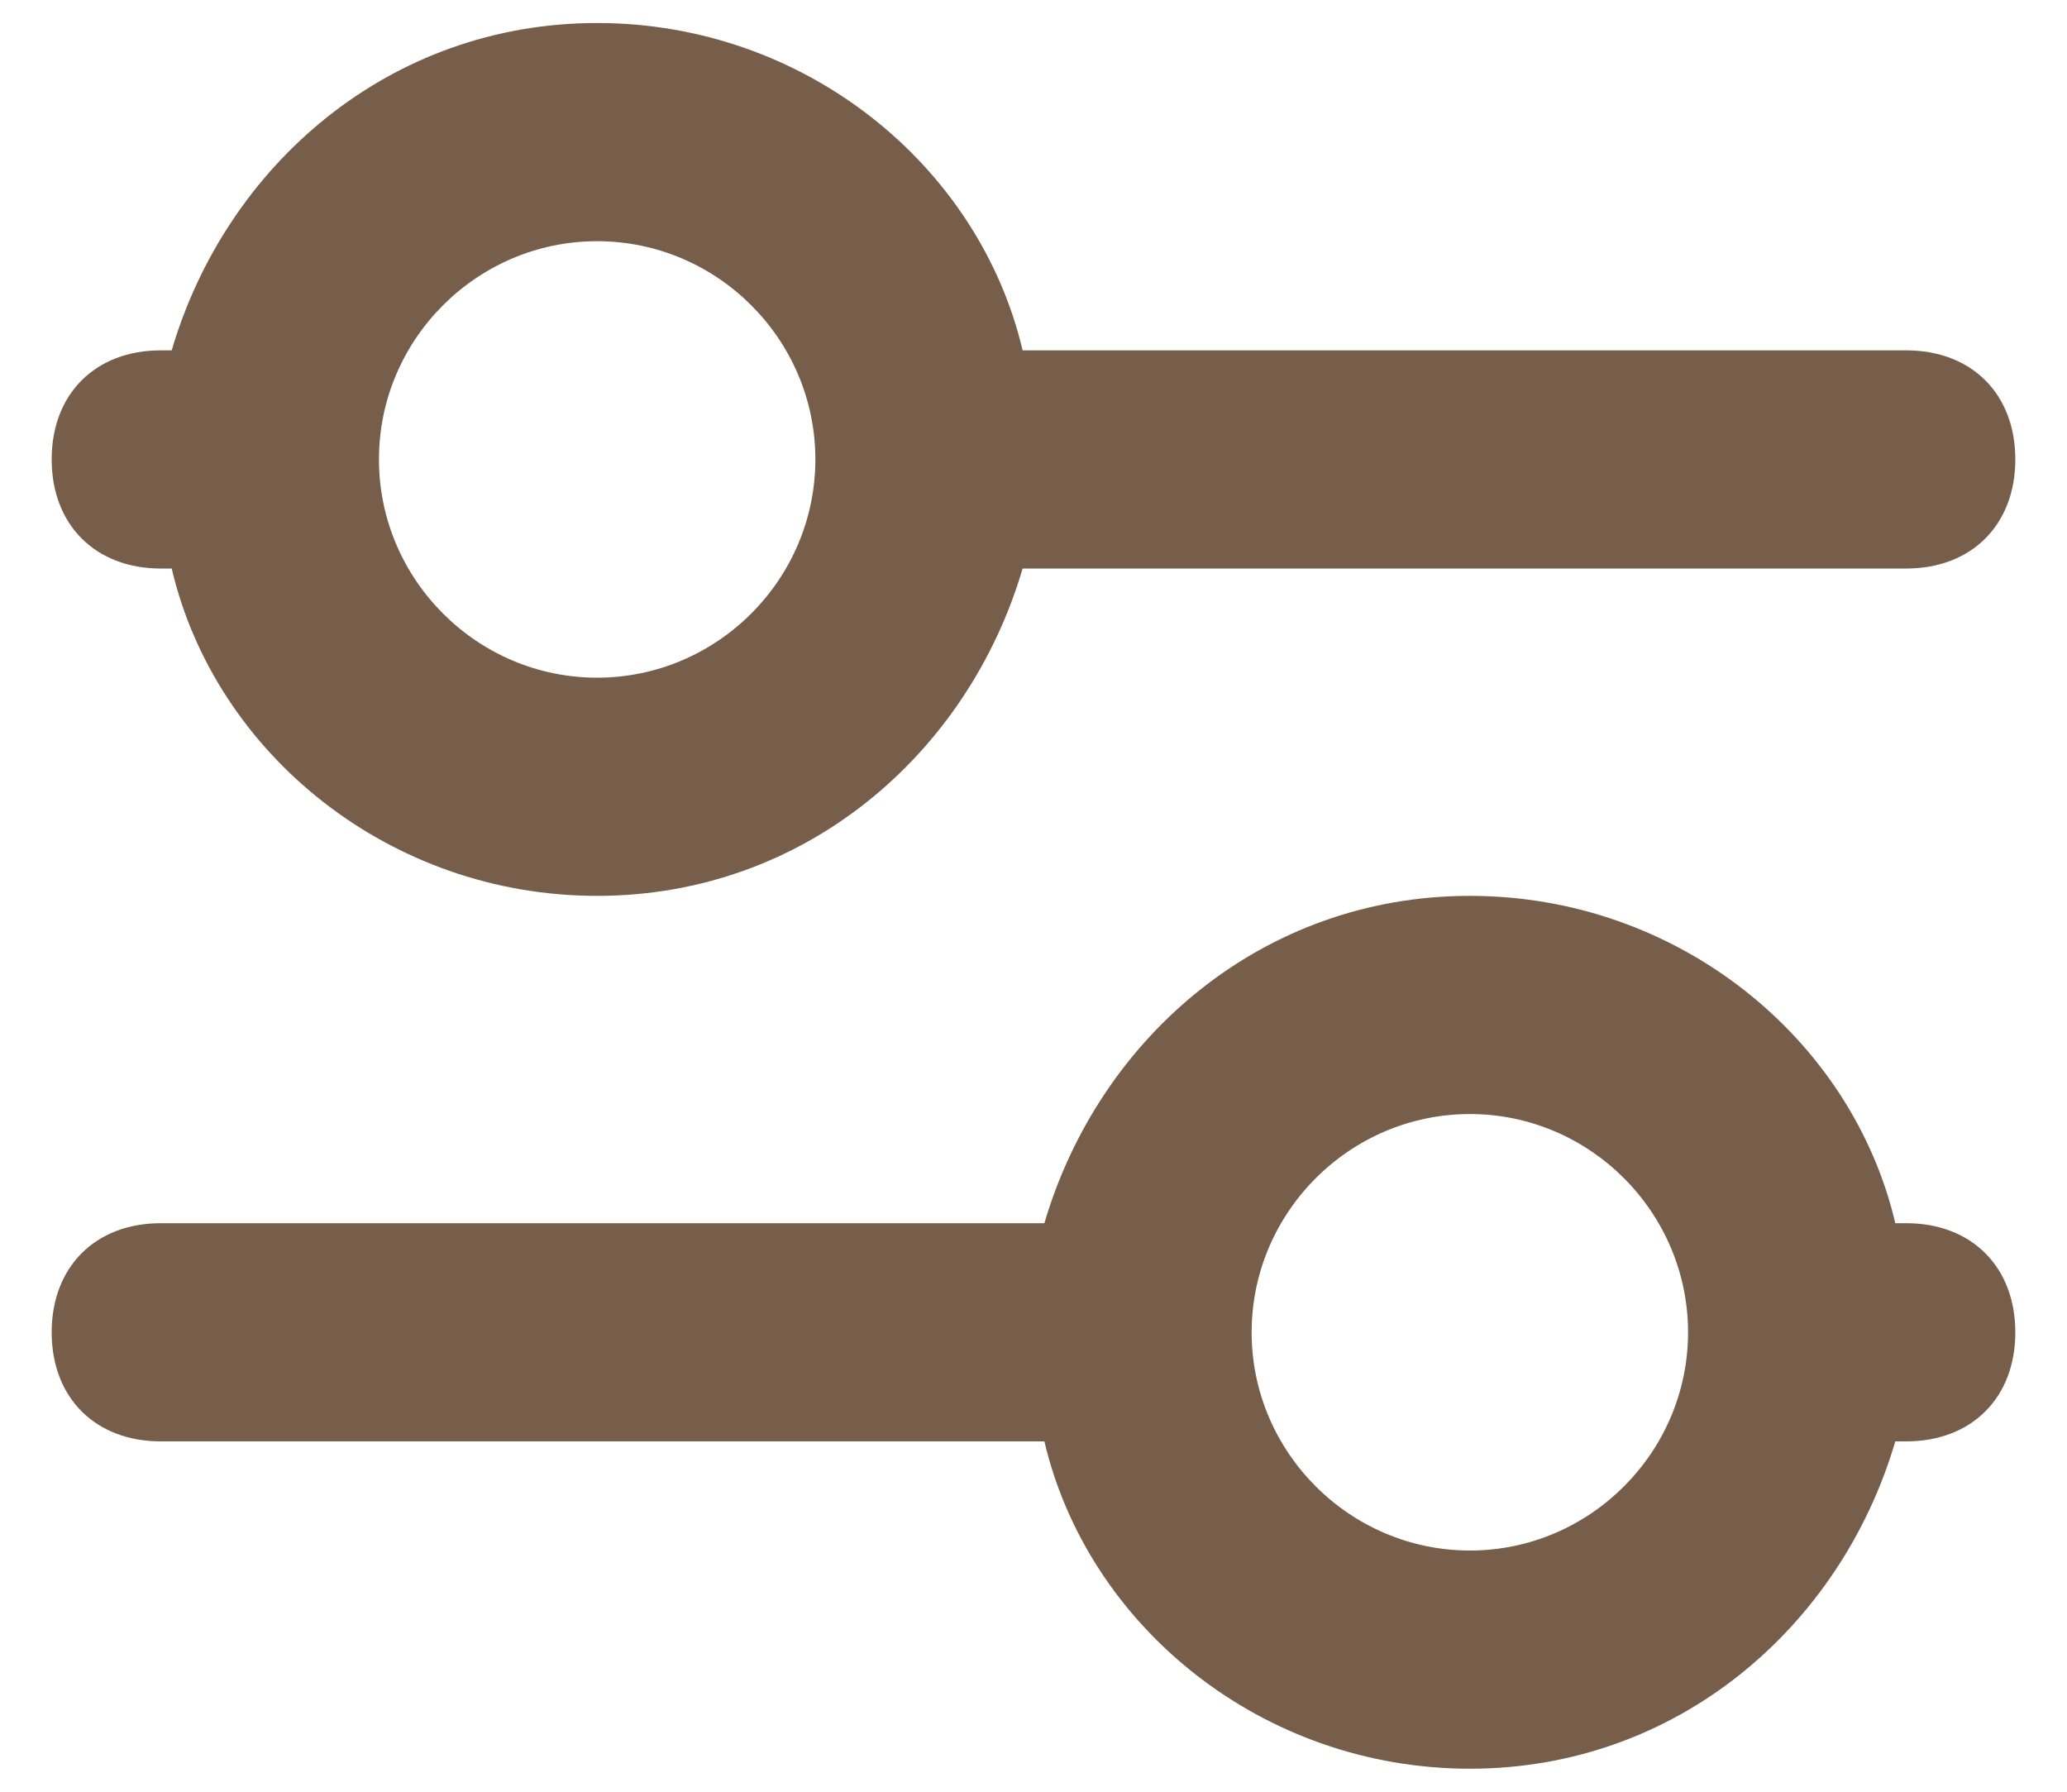
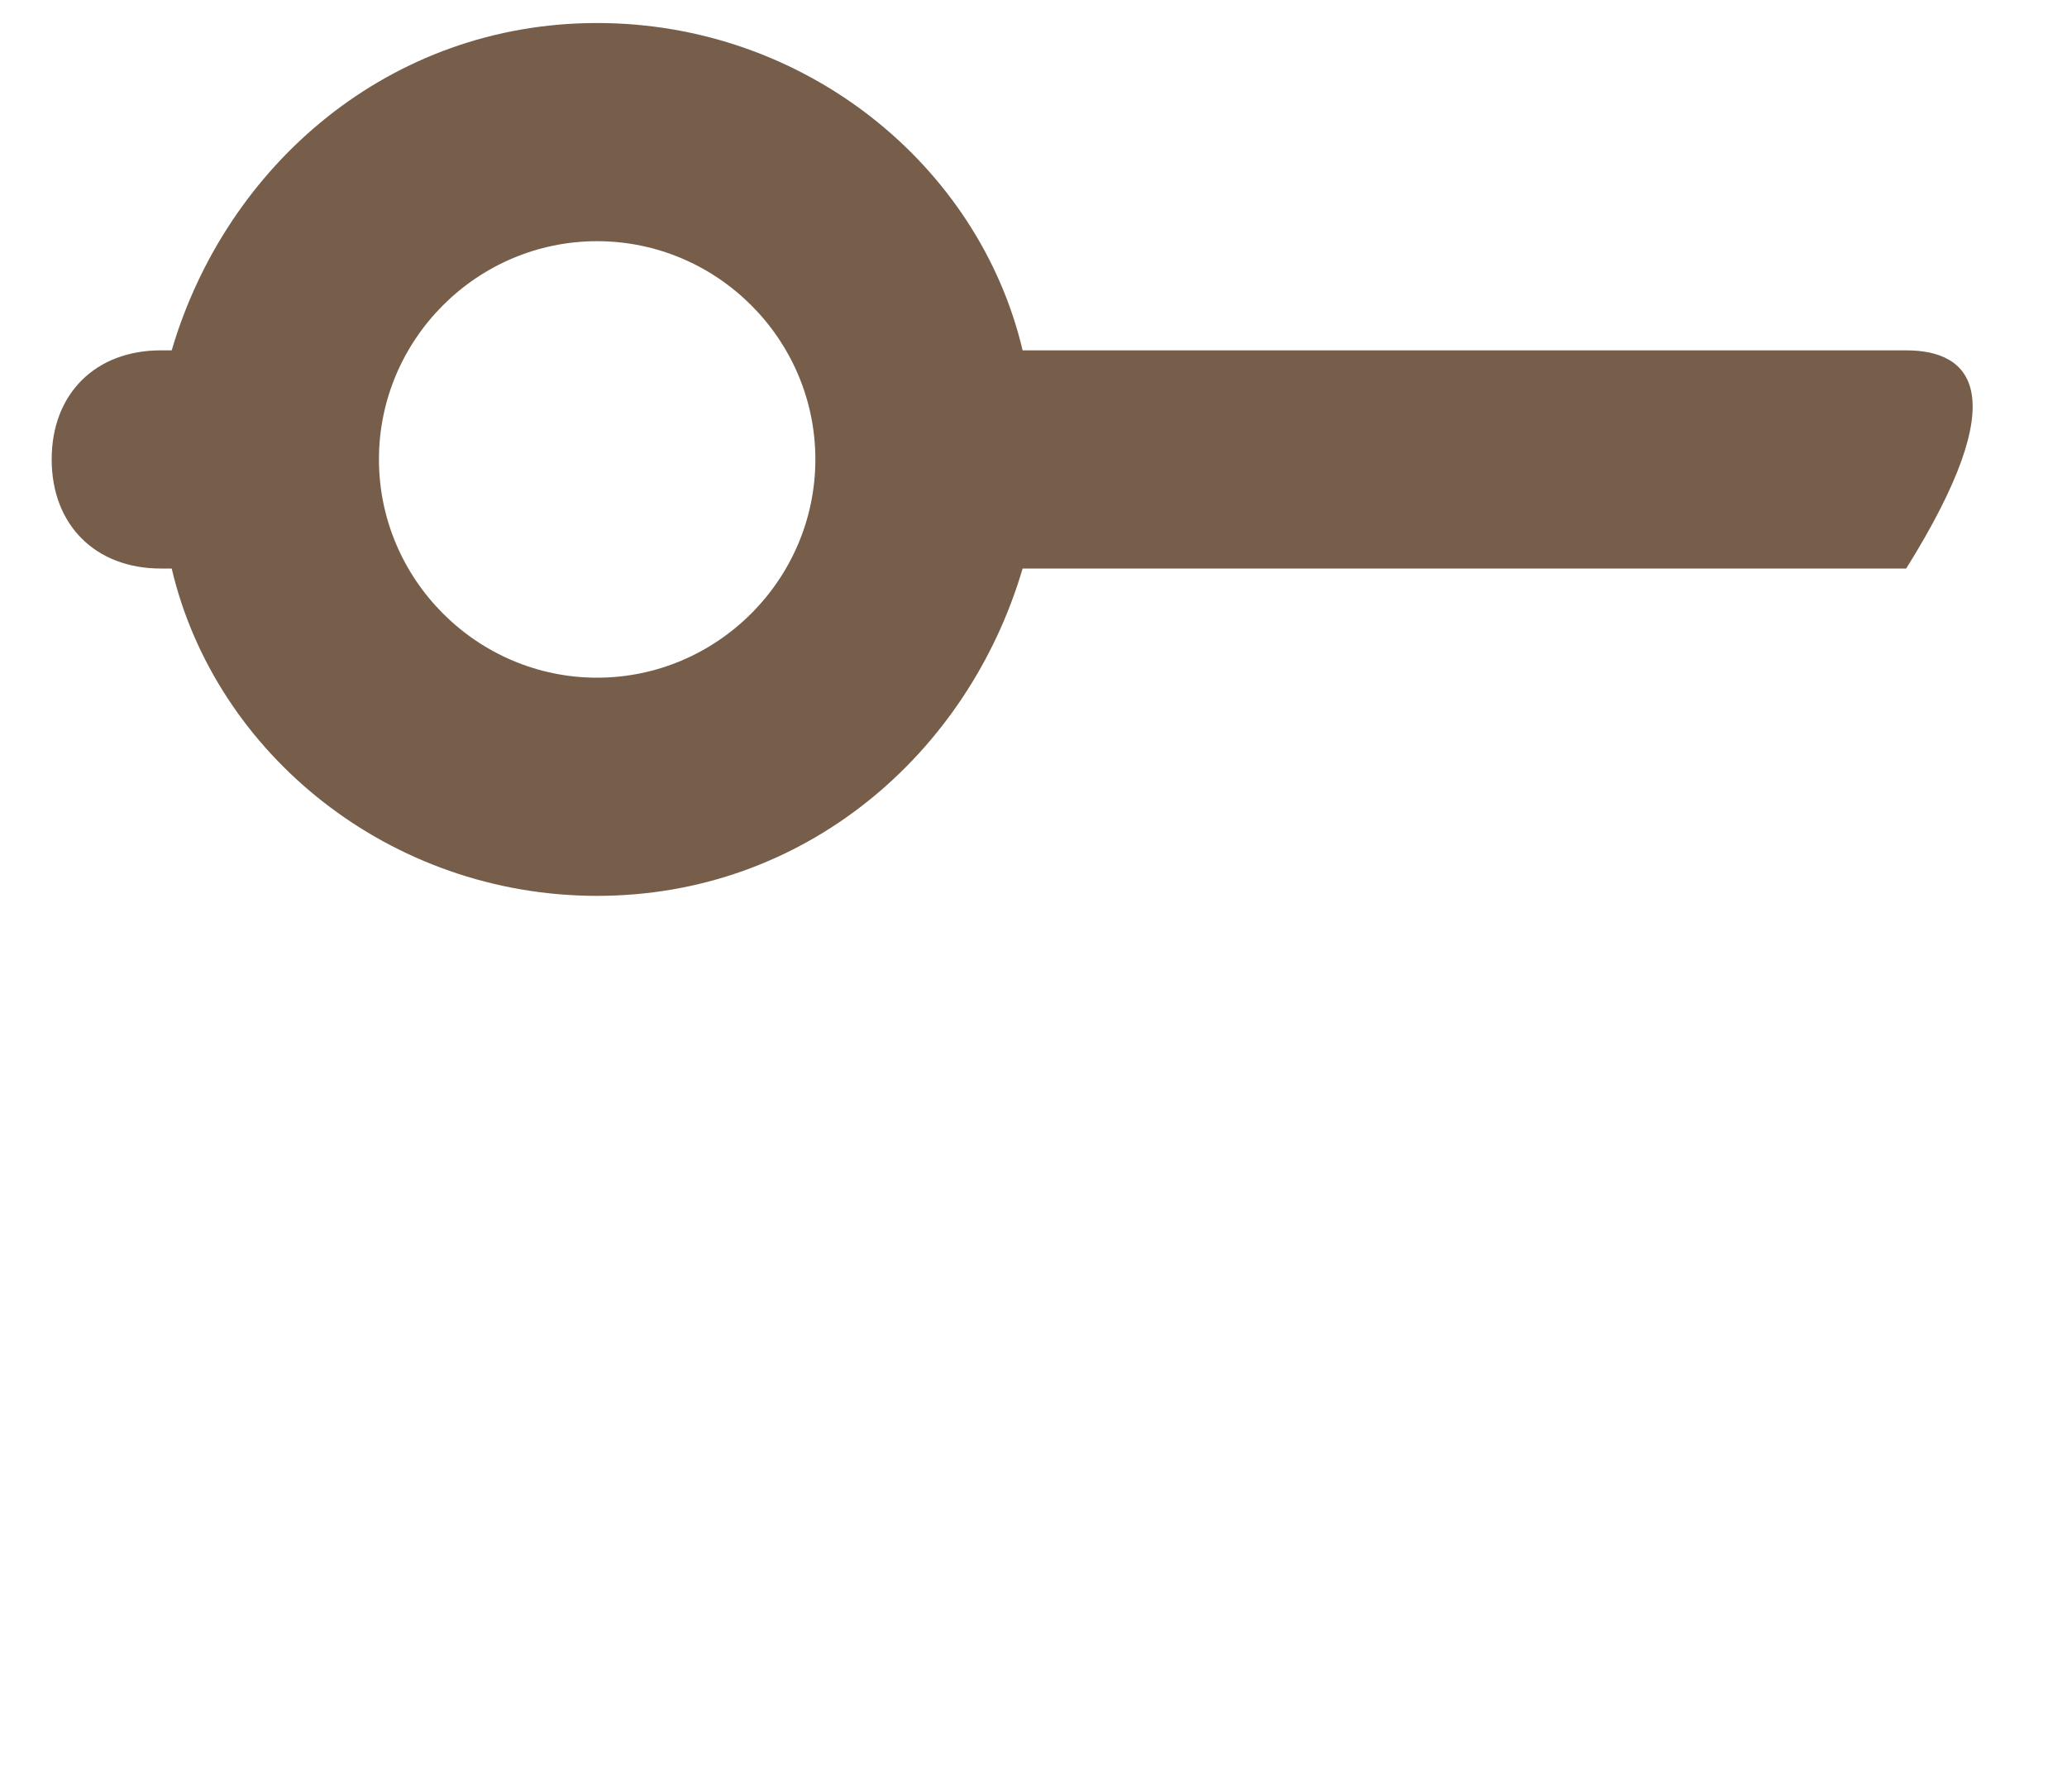
<svg xmlns="http://www.w3.org/2000/svg" width="15" height="13" viewBox="0 0 15 13" fill="none">
-   <path d="M1.167 10.458H7.579C7.896 11.804 9.162 12.833 10.667 12.833C12.171 12.833 13.358 11.804 13.754 10.458H13.833C14.308 10.458 14.625 10.142 14.625 9.667C14.625 9.192 14.308 8.875 13.833 8.875H13.754C13.438 7.529 12.171 6.5 10.667 6.5C9.162 6.5 7.975 7.529 7.579 8.875H1.167C0.692 8.875 0.375 9.192 0.375 9.667C0.375 10.142 0.692 10.458 1.167 10.458ZM10.667 8.083C11.537 8.083 12.25 8.796 12.25 9.667C12.25 10.537 11.537 11.25 10.667 11.25C9.796 11.25 9.083 10.537 9.083 9.667C9.083 8.796 9.796 8.083 10.667 8.083Z" fill="#765E4A" />
-   <path d="M1.167 4.125H1.246C1.562 5.471 2.829 6.5 4.333 6.5C5.838 6.5 7.025 5.471 7.421 4.125H13.833C14.308 4.125 14.625 3.808 14.625 3.333C14.625 2.858 14.308 2.542 13.833 2.542H7.421C7.104 1.196 5.838 0.167 4.333 0.167C2.829 0.167 1.642 1.196 1.246 2.542H1.167C0.692 2.542 0.375 2.858 0.375 3.333C0.375 3.808 0.692 4.125 1.167 4.125ZM4.333 1.75C5.204 1.75 5.917 2.462 5.917 3.333C5.917 4.204 5.204 4.917 4.333 4.917C3.462 4.917 2.75 4.204 2.75 3.333C2.75 2.462 3.462 1.75 4.333 1.75Z" fill="#765E4A" />
+   <path d="M1.167 4.125H1.246C1.562 5.471 2.829 6.5 4.333 6.5C5.838 6.5 7.025 5.471 7.421 4.125H13.833C14.625 2.858 14.308 2.542 13.833 2.542H7.421C7.104 1.196 5.838 0.167 4.333 0.167C2.829 0.167 1.642 1.196 1.246 2.542H1.167C0.692 2.542 0.375 2.858 0.375 3.333C0.375 3.808 0.692 4.125 1.167 4.125ZM4.333 1.75C5.204 1.75 5.917 2.462 5.917 3.333C5.917 4.204 5.204 4.917 4.333 4.917C3.462 4.917 2.75 4.204 2.75 3.333C2.75 2.462 3.462 1.75 4.333 1.75Z" fill="#765E4A" />
</svg>